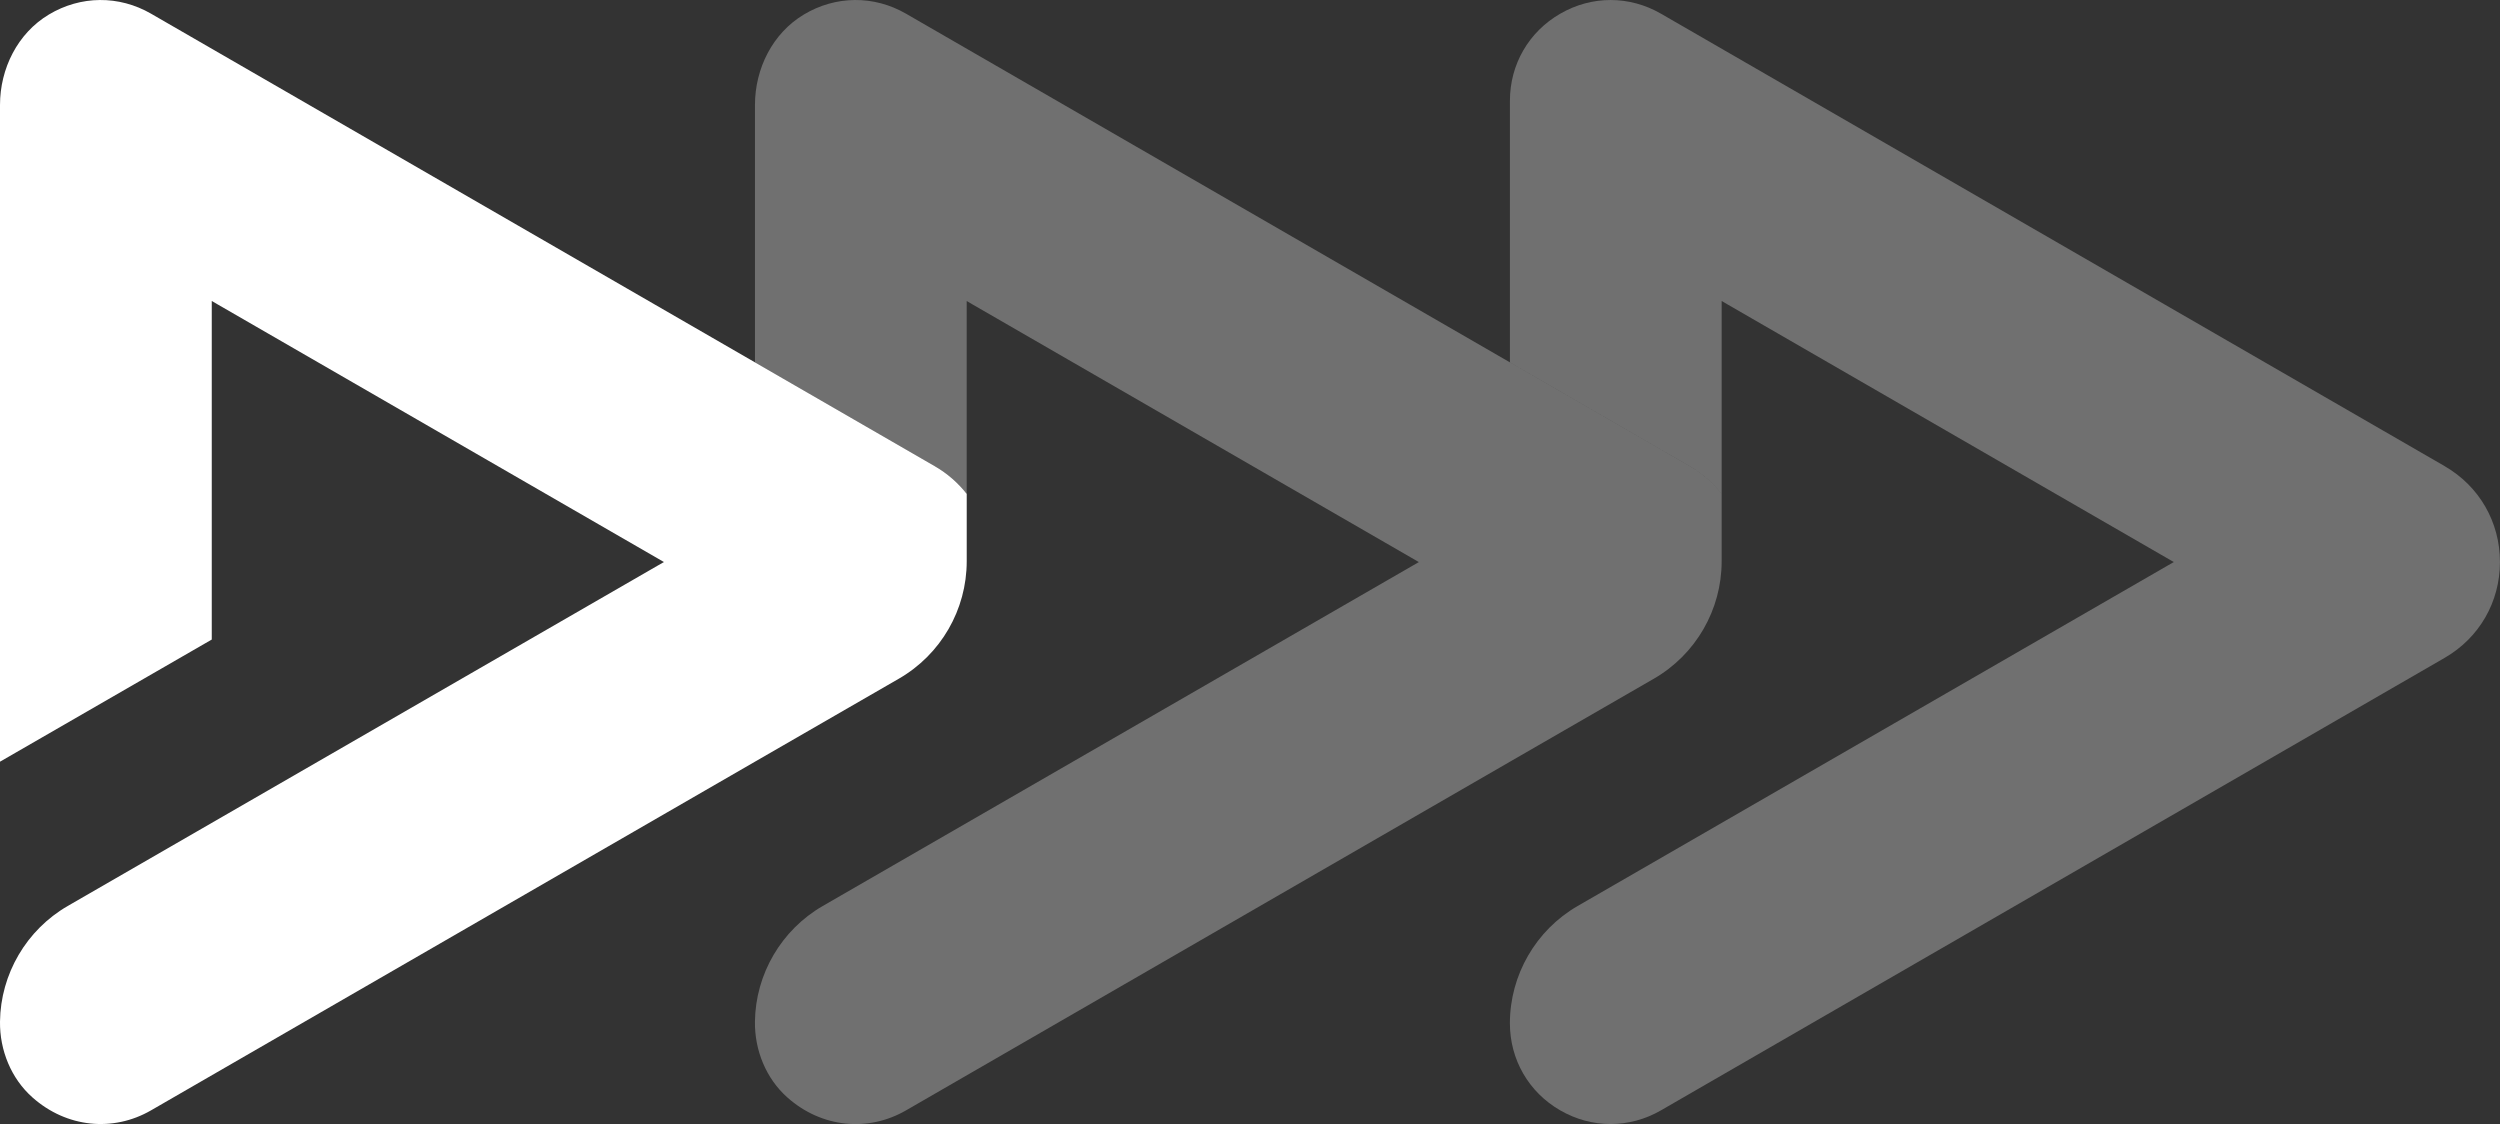
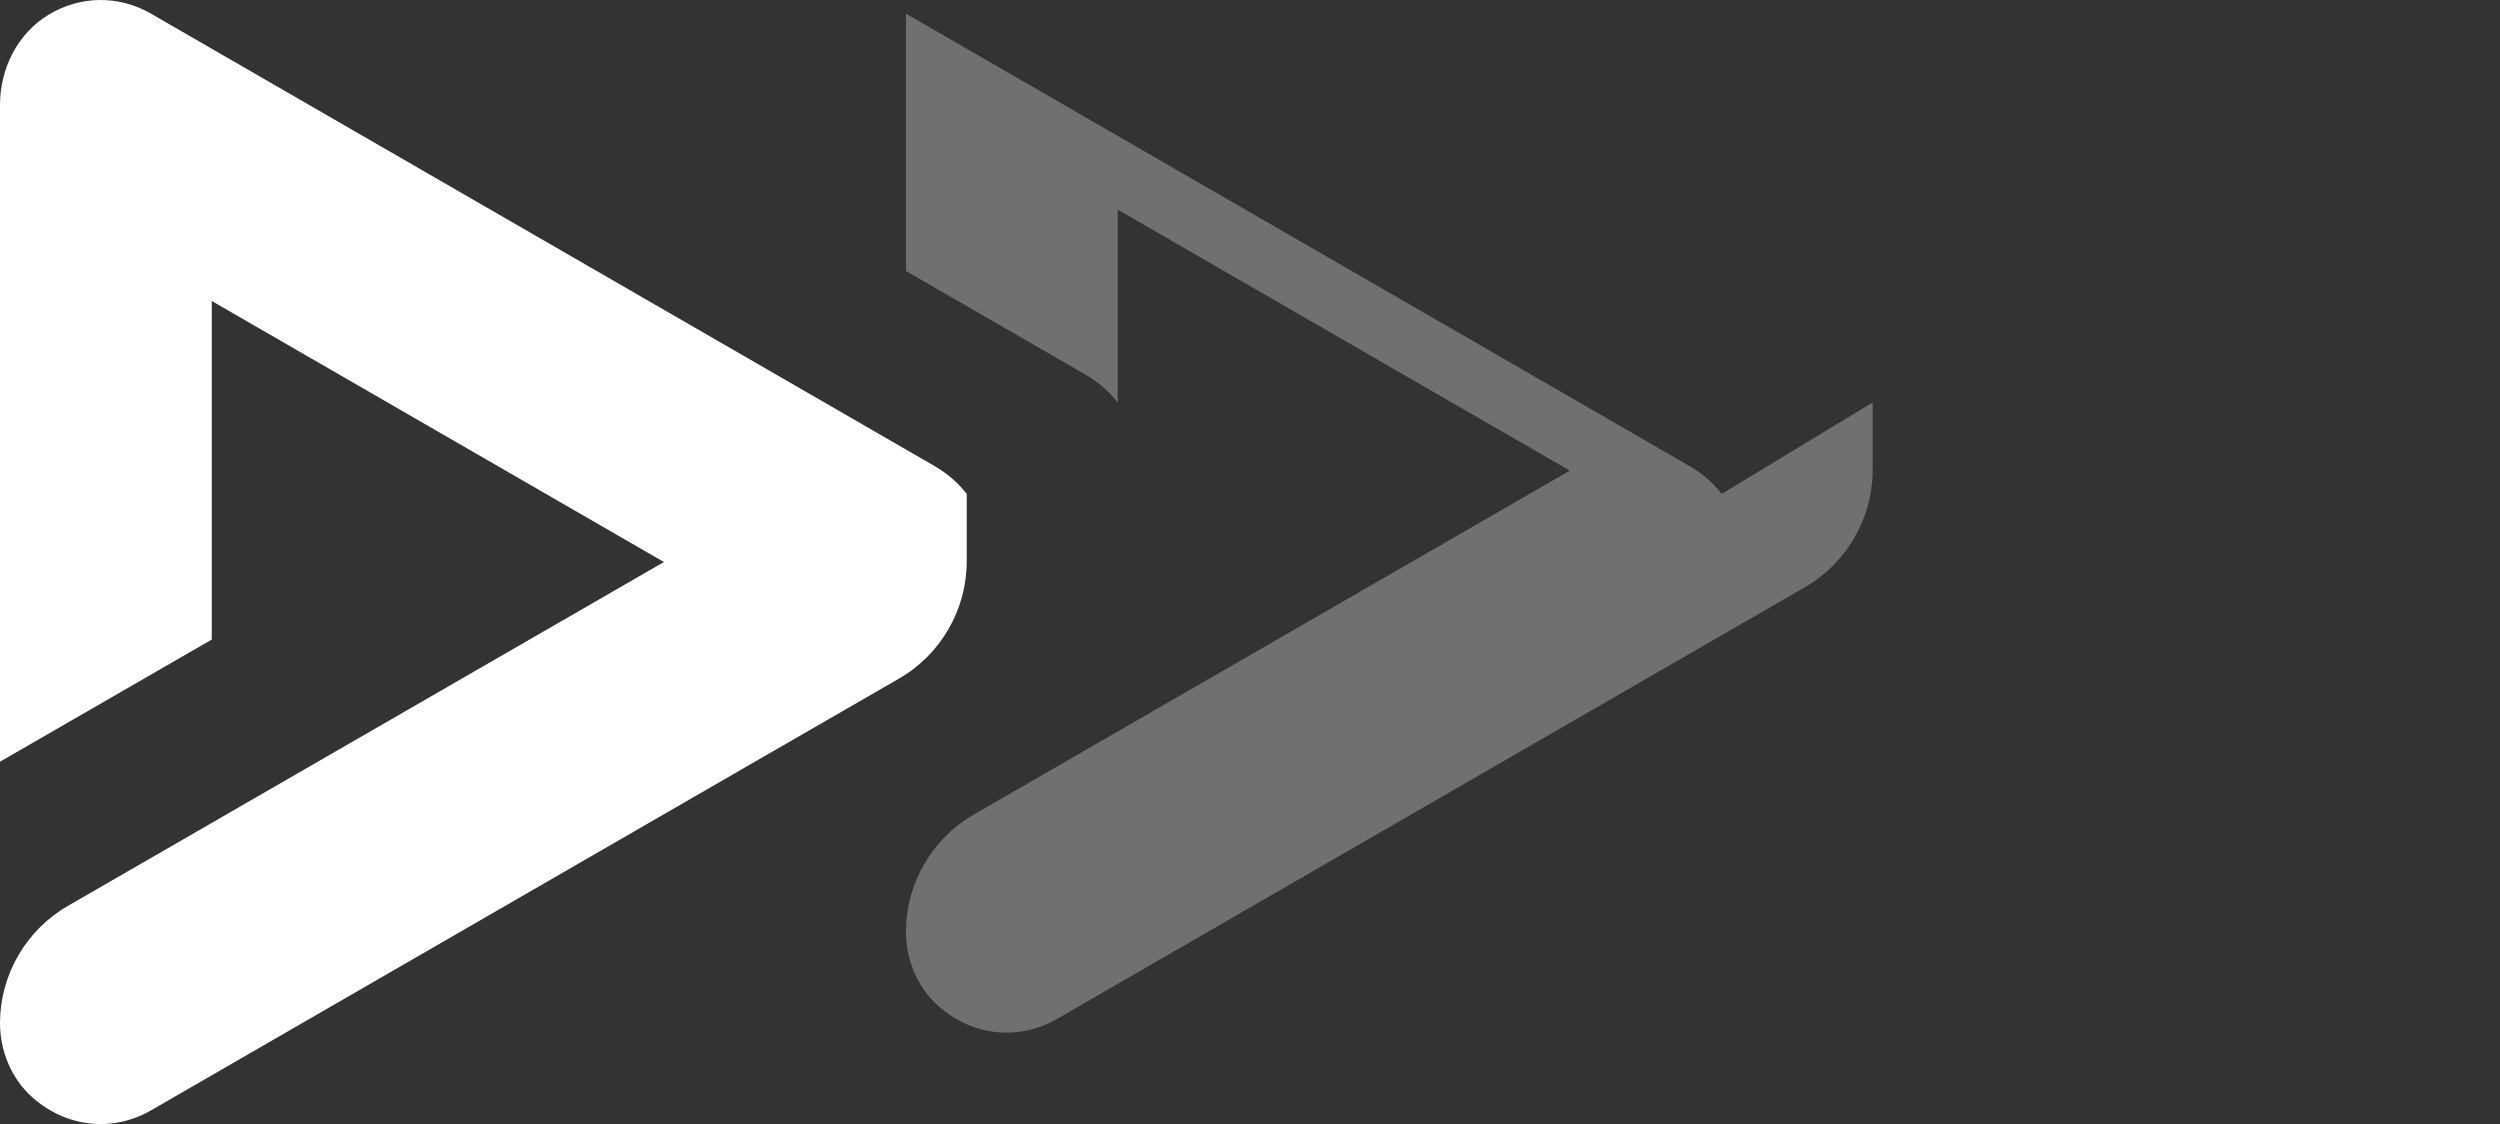
<svg xmlns="http://www.w3.org/2000/svg" id="Layer_1" width="92.144" height="41.429" version="1.1" viewBox="0 0 92.144 41.429">
  <rect x="0" y="0" width="92.144" height="41.429" fill="#333333" stroke="none" />
  <defs>
    <style>
      .st0 {
        opacity: .3;
      }

      .st0, .st1 {
        fill: #fff;
      }
    </style>
  </defs>
  <path class="st1" d="M35.631,18.203c-.317-.404-.712-.752-1.178-1.021l-6.626-3.826L5.565.503c-1.18-.681-2.592-.67-3.764.033C.648,1.227,0,2.528,0,3.872v24.202l7.805-4.502v-12.479l.225.131,16.441,9.491-.227.13L2.497,33.392C.976,34.271.022,35.899 0,37.653c-.013,1.054.408,2.096,1.197,2.796,1.263,1.121,2.976,1.28,4.368.477l22.278-12.862,5.288-3.05c1.547-.892,2.5-2.543,2.5-4.329v-2.483" />
-   <path class="st0" d="M90.105,17.181L61.217.503c-1.162-.67-2.548-.67-3.709.001-1.163.67-1.856,1.871-1.856,3.211v9.641l6.626,3.826c.466.269.861.618,1.178,1.021v-7.109l.225.131,16.44,9.491-.227.13-21.746,12.547c-1.539.889-2.497,2.545-2.497,4.322,0,1.34.693,2.541,1.856,3.211,1.161.671,2.547.671,3.709.001l28.887-16.679c1.277-.738,2.039-2.058,2.039-3.533,0-1.475-.762-2.796-2.039-3.534l-0.0 0Z" />
-   <path class="st0" d="M63.457,18.203c-.317-.404-.712-.752-1.178-1.021l-6.626-3.826L33.391.503c-1.18-.681-2.592-.67-3.764.033-1.153.691-1.801,1.992-1.801,3.337v9.484l6.626,3.826c.466.269.862.618,1.178,1.021v-7.109l.225.131,16.441,9.491-.227.13-21.747,12.547c-1.521.879-2.475,2.507-2.497,4.261-.013,1.054.408,2.096,1.197,2.796,1.263,1.121,2.976,1.28,4.368.477l22.278-12.862,5.288-3.05c1.547-.892,2.5-2.543,2.5-4.329v-2.483l0.0 0Z" />
+   <path class="st0" d="M63.457,18.203c-.317-.404-.712-.752-1.178-1.021l-6.626-3.826L33.391.503v9.484l6.626,3.826c.466.269.862.618,1.178,1.021v-7.109l.225.131,16.441,9.491-.227.13-21.747,12.547c-1.521.879-2.475,2.507-2.497,4.261-.013,1.054.408,2.096,1.197,2.796,1.263,1.121,2.976,1.28,4.368.477l22.278-12.862,5.288-3.05c1.547-.892,2.5-2.543,2.5-4.329v-2.483l0.0 0Z" />
</svg>